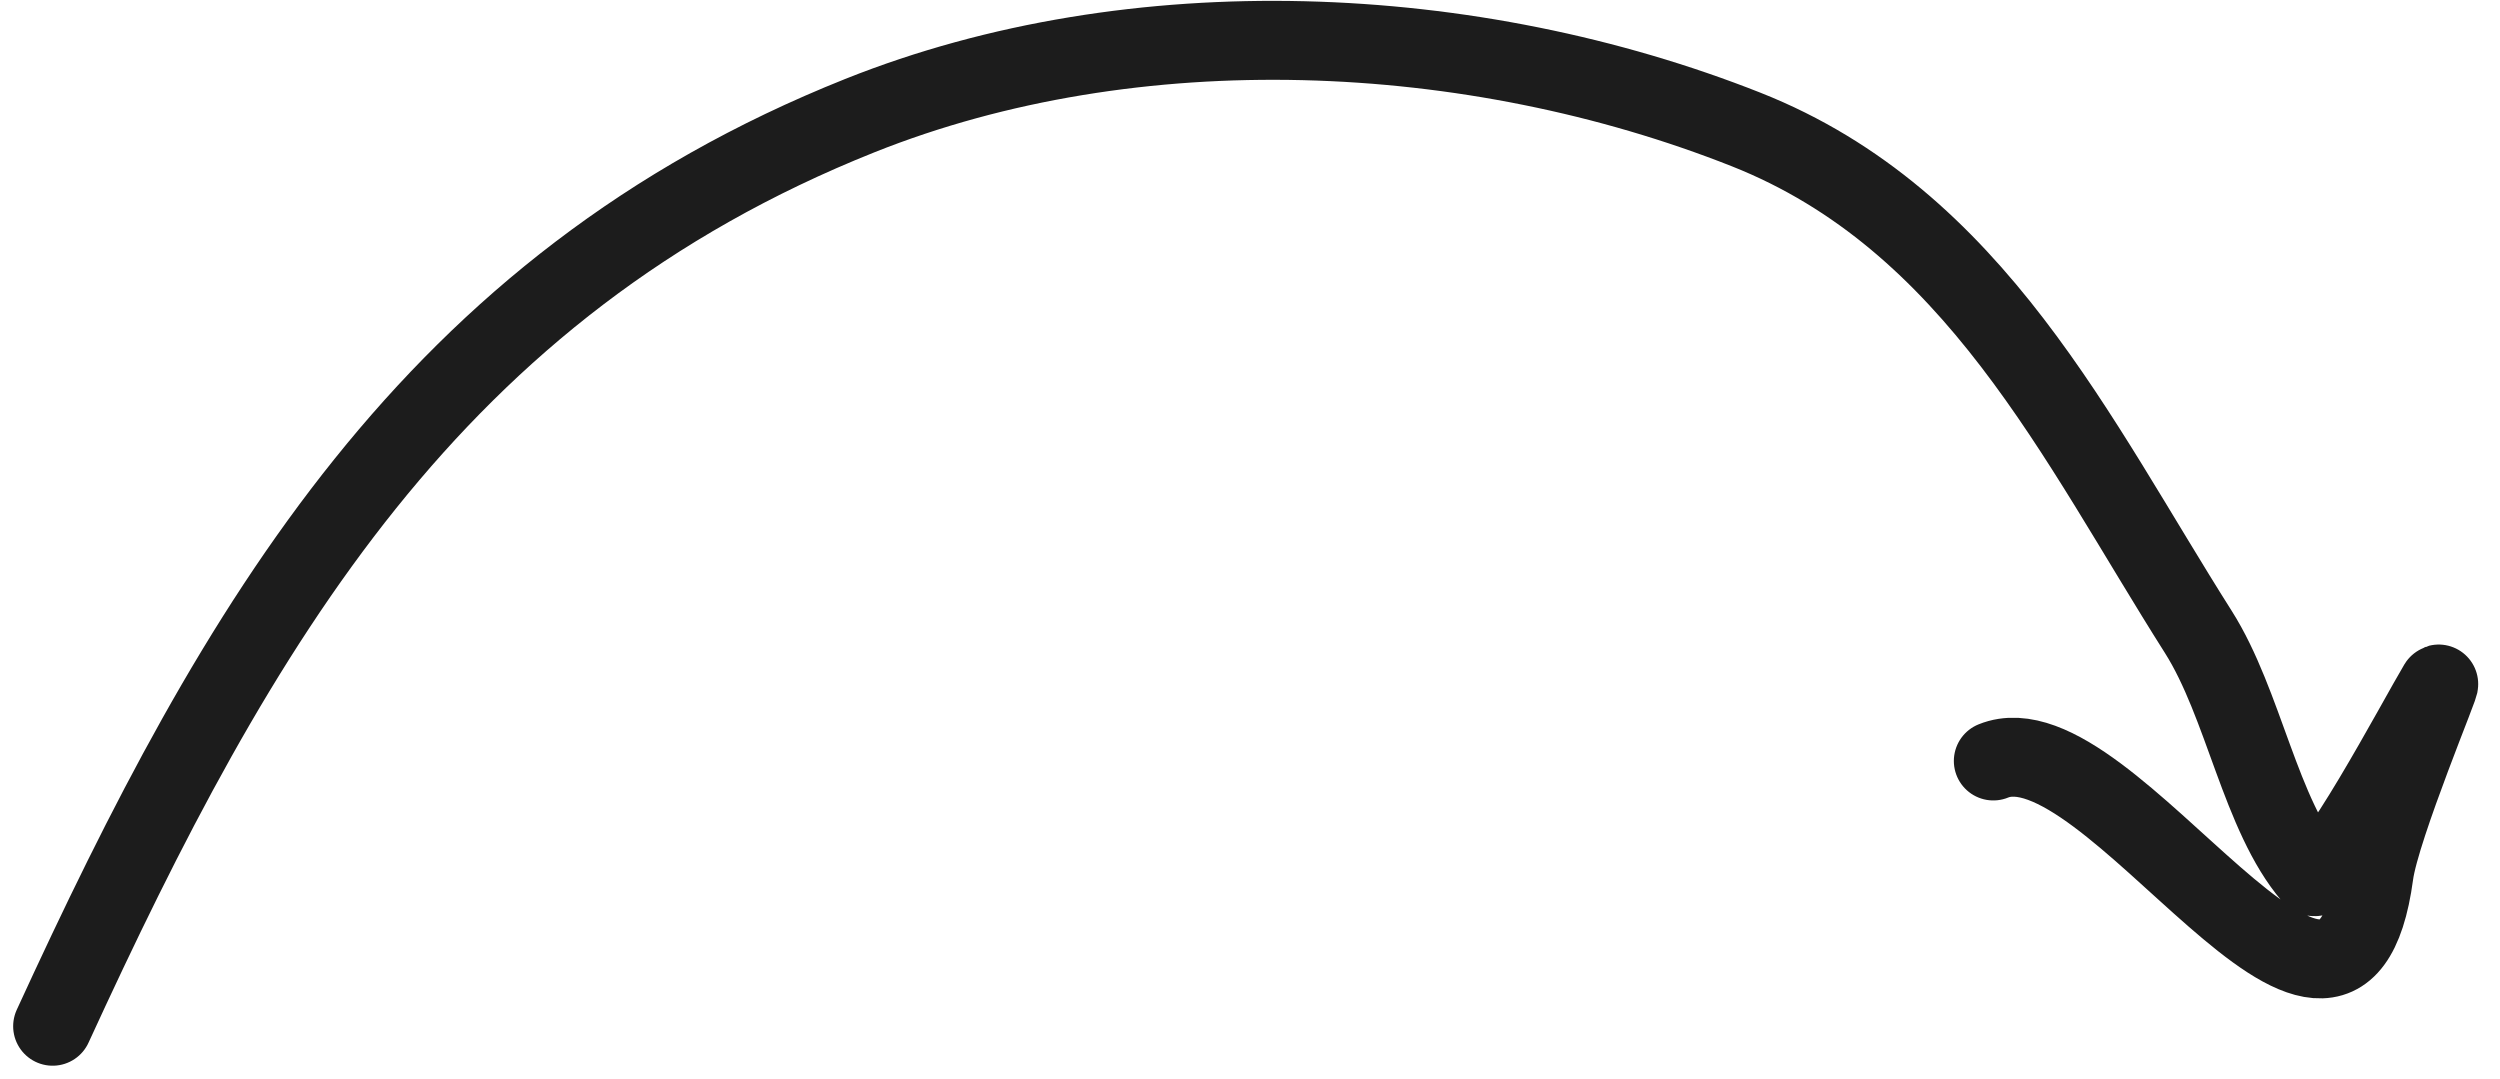
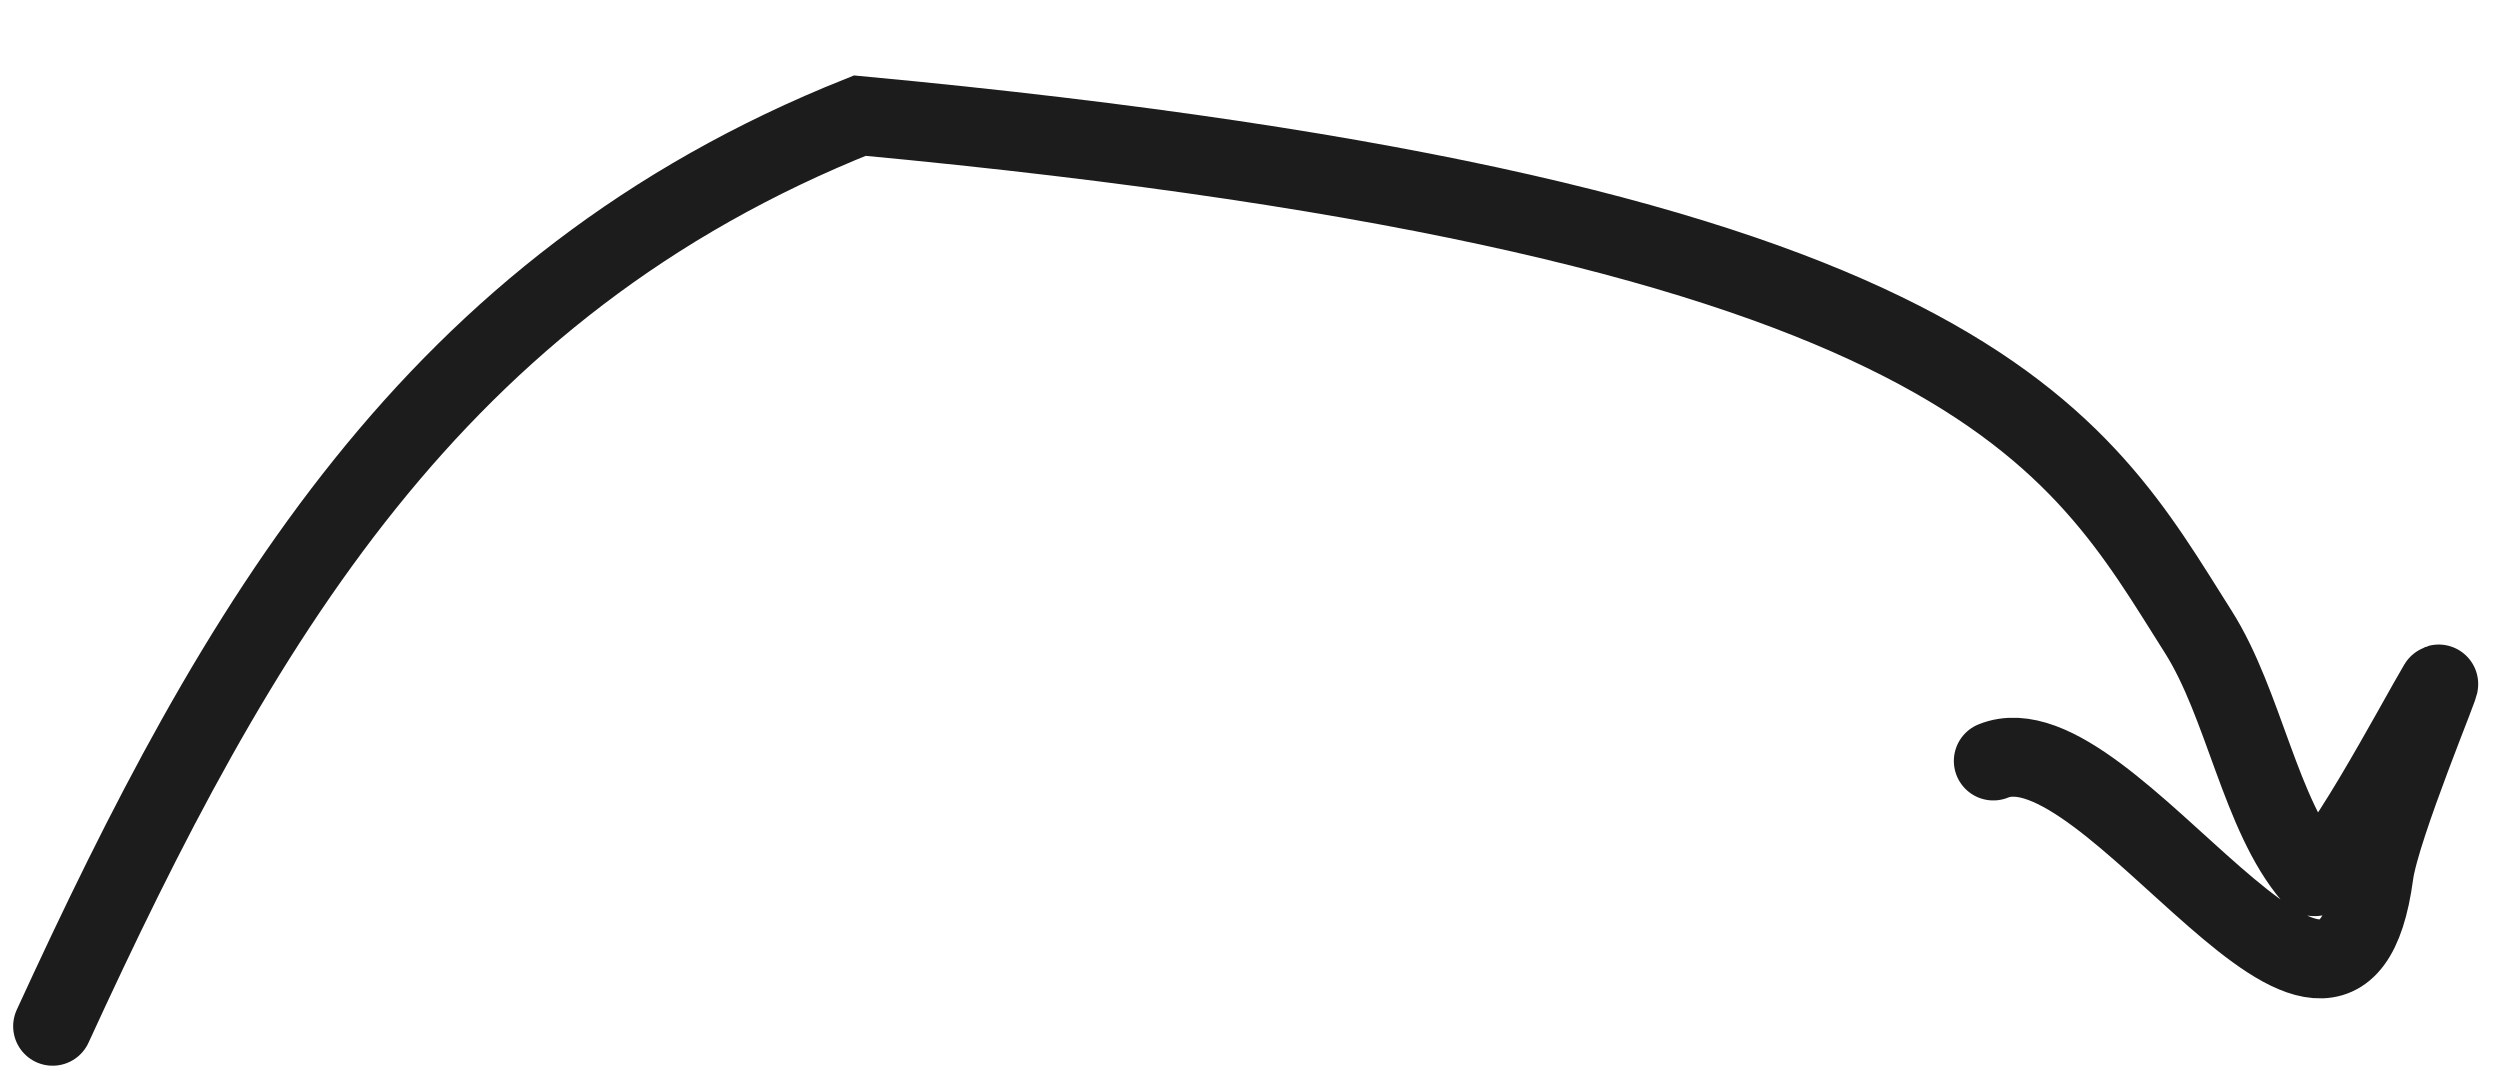
<svg xmlns="http://www.w3.org/2000/svg" width="95" height="41" viewBox="0 0 95 41" fill="none">
-   <path d="M2 38.997C9.041 23.661 16.418 10.885 32.673 4.394C43.146 0.212 55.958 0.808 66.349 4.919C75.042 8.359 78.918 16.732 83.532 24.006C85.277 26.757 85.884 30.964 87.858 33.273C88.394 33.902 91.912 27.249 92.656 26.013C92.901 25.607 90.453 31.424 90.211 33.223C88.893 43.025 80.173 27.121 75.746 28.917" stroke="#1C1C1C" stroke-width="3" stroke-linecap="round" />
+   <path d="M2 38.997C9.041 23.661 16.418 10.885 32.673 4.394C75.042 8.359 78.918 16.732 83.532 24.006C85.277 26.757 85.884 30.964 87.858 33.273C88.394 33.902 91.912 27.249 92.656 26.013C92.901 25.607 90.453 31.424 90.211 33.223C88.893 43.025 80.173 27.121 75.746 28.917" stroke="#1C1C1C" stroke-width="3" stroke-linecap="round" />
</svg>